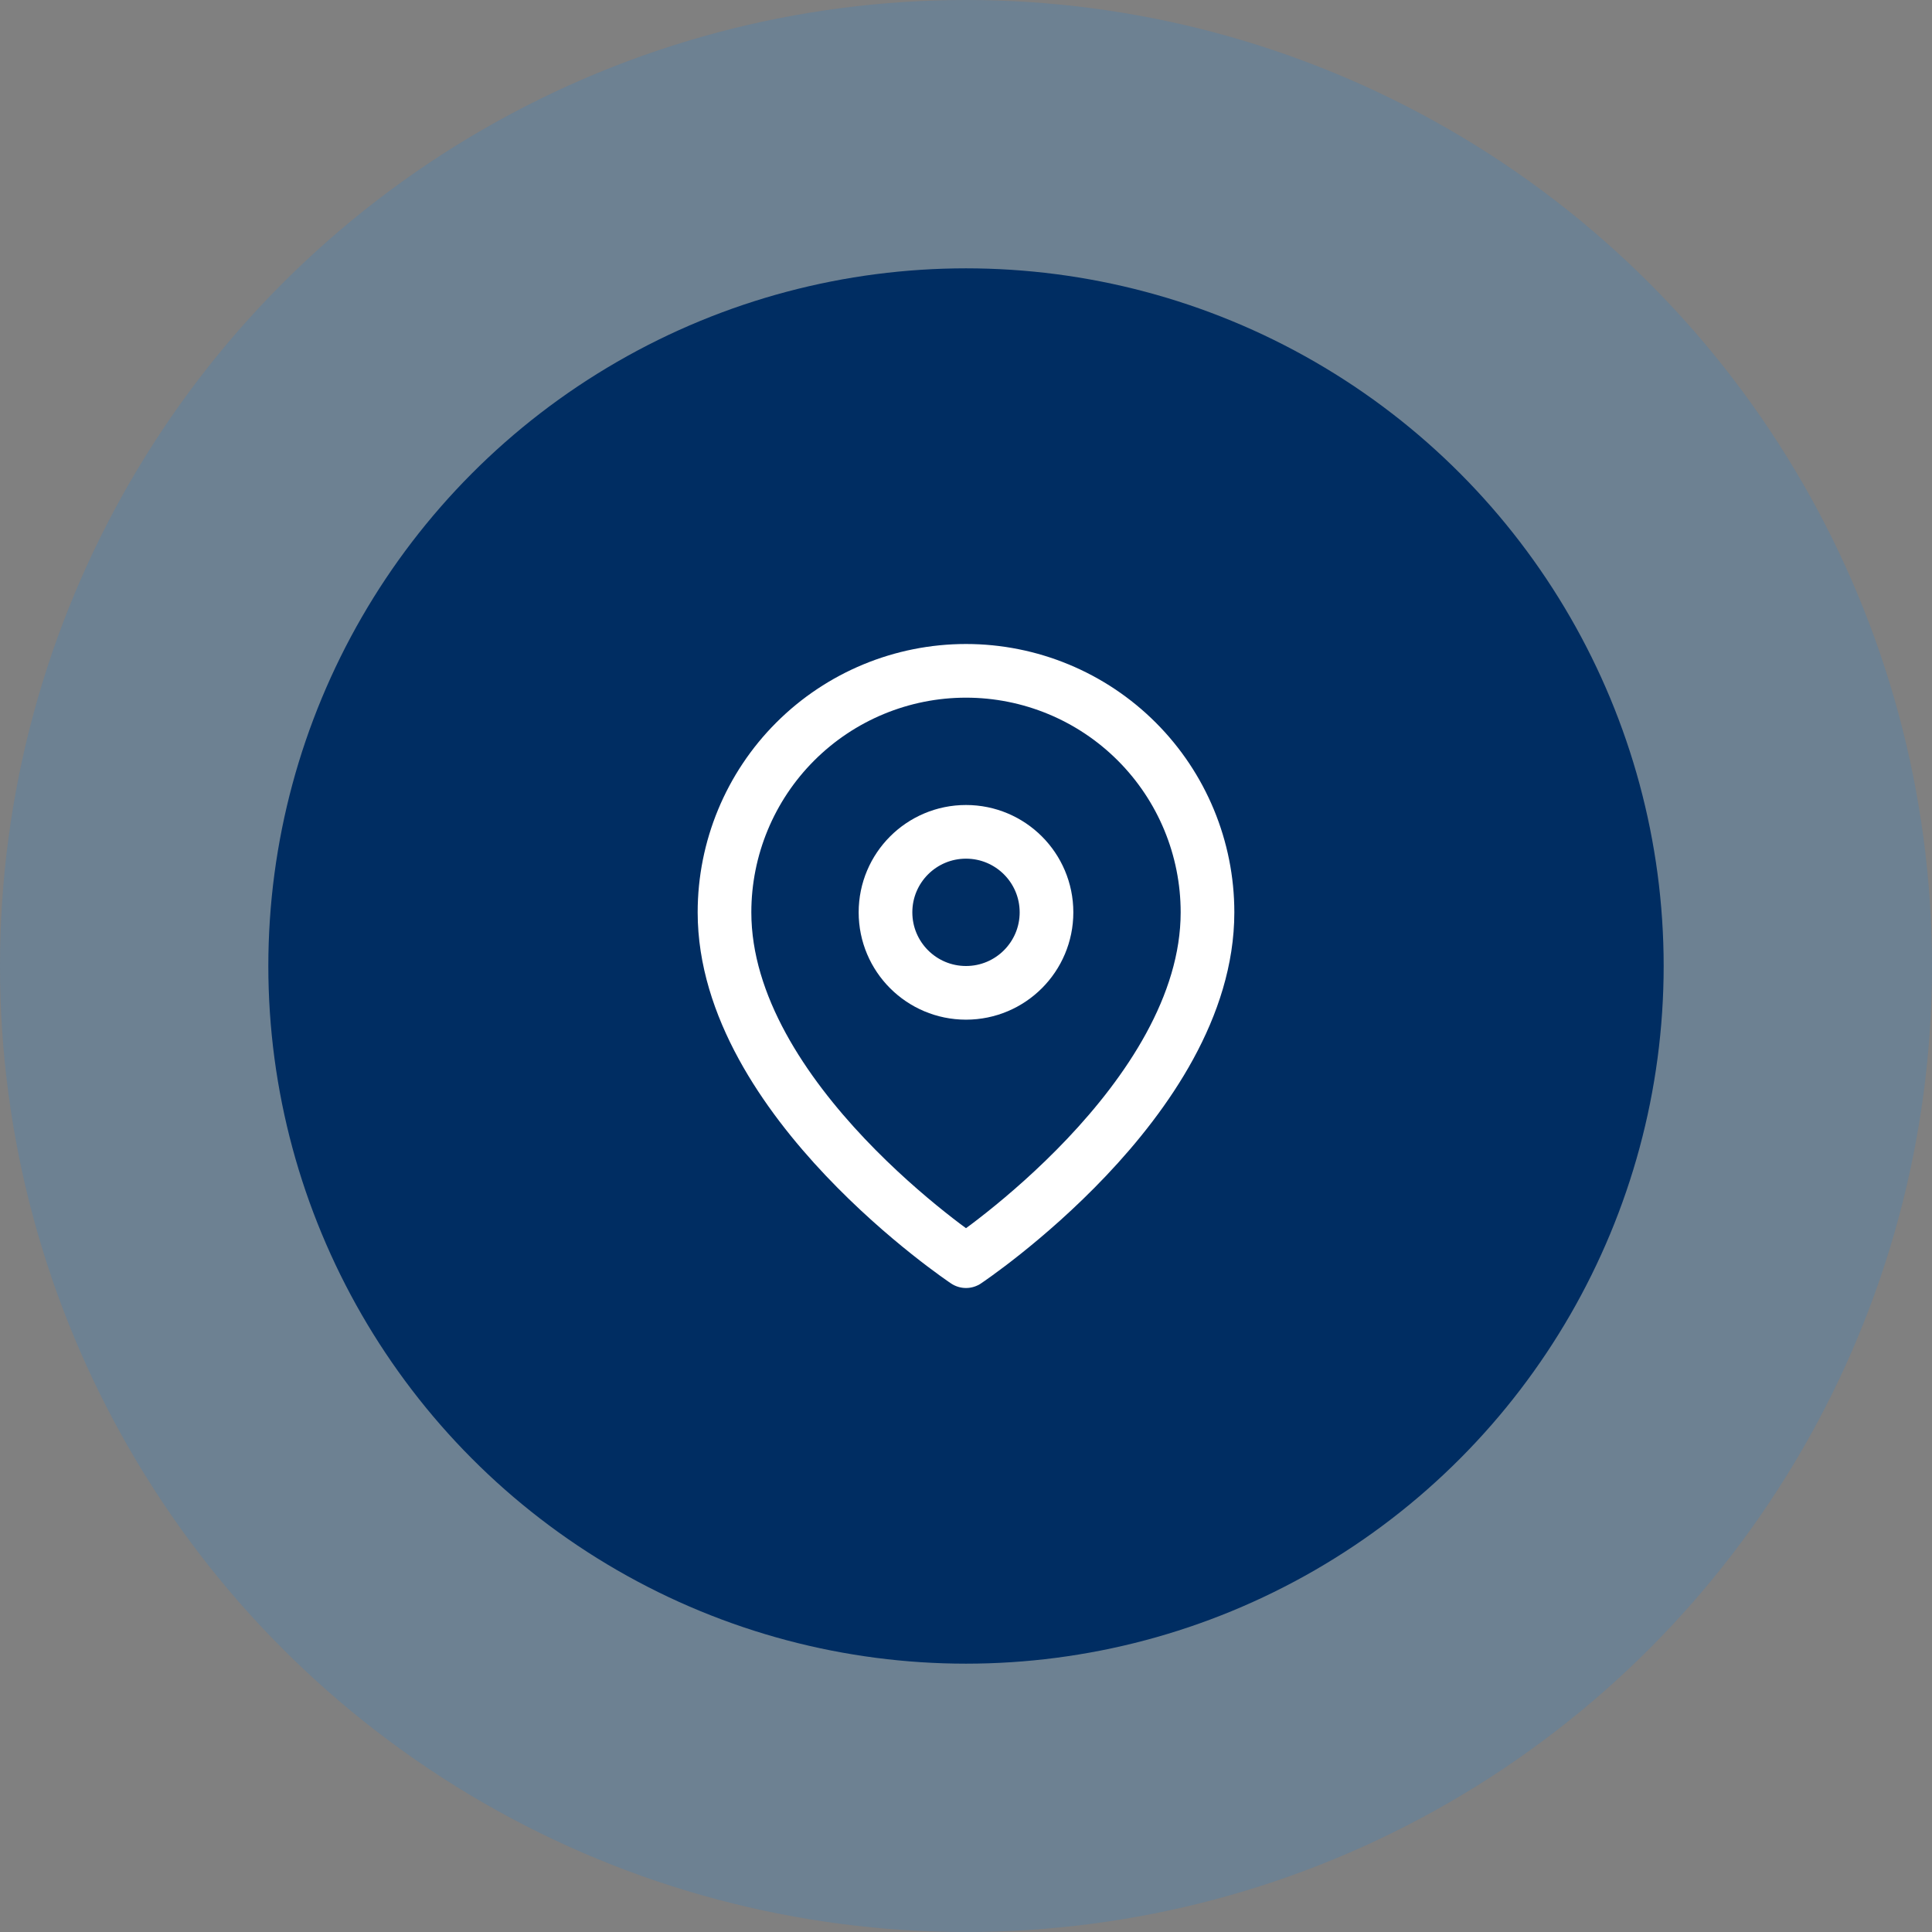
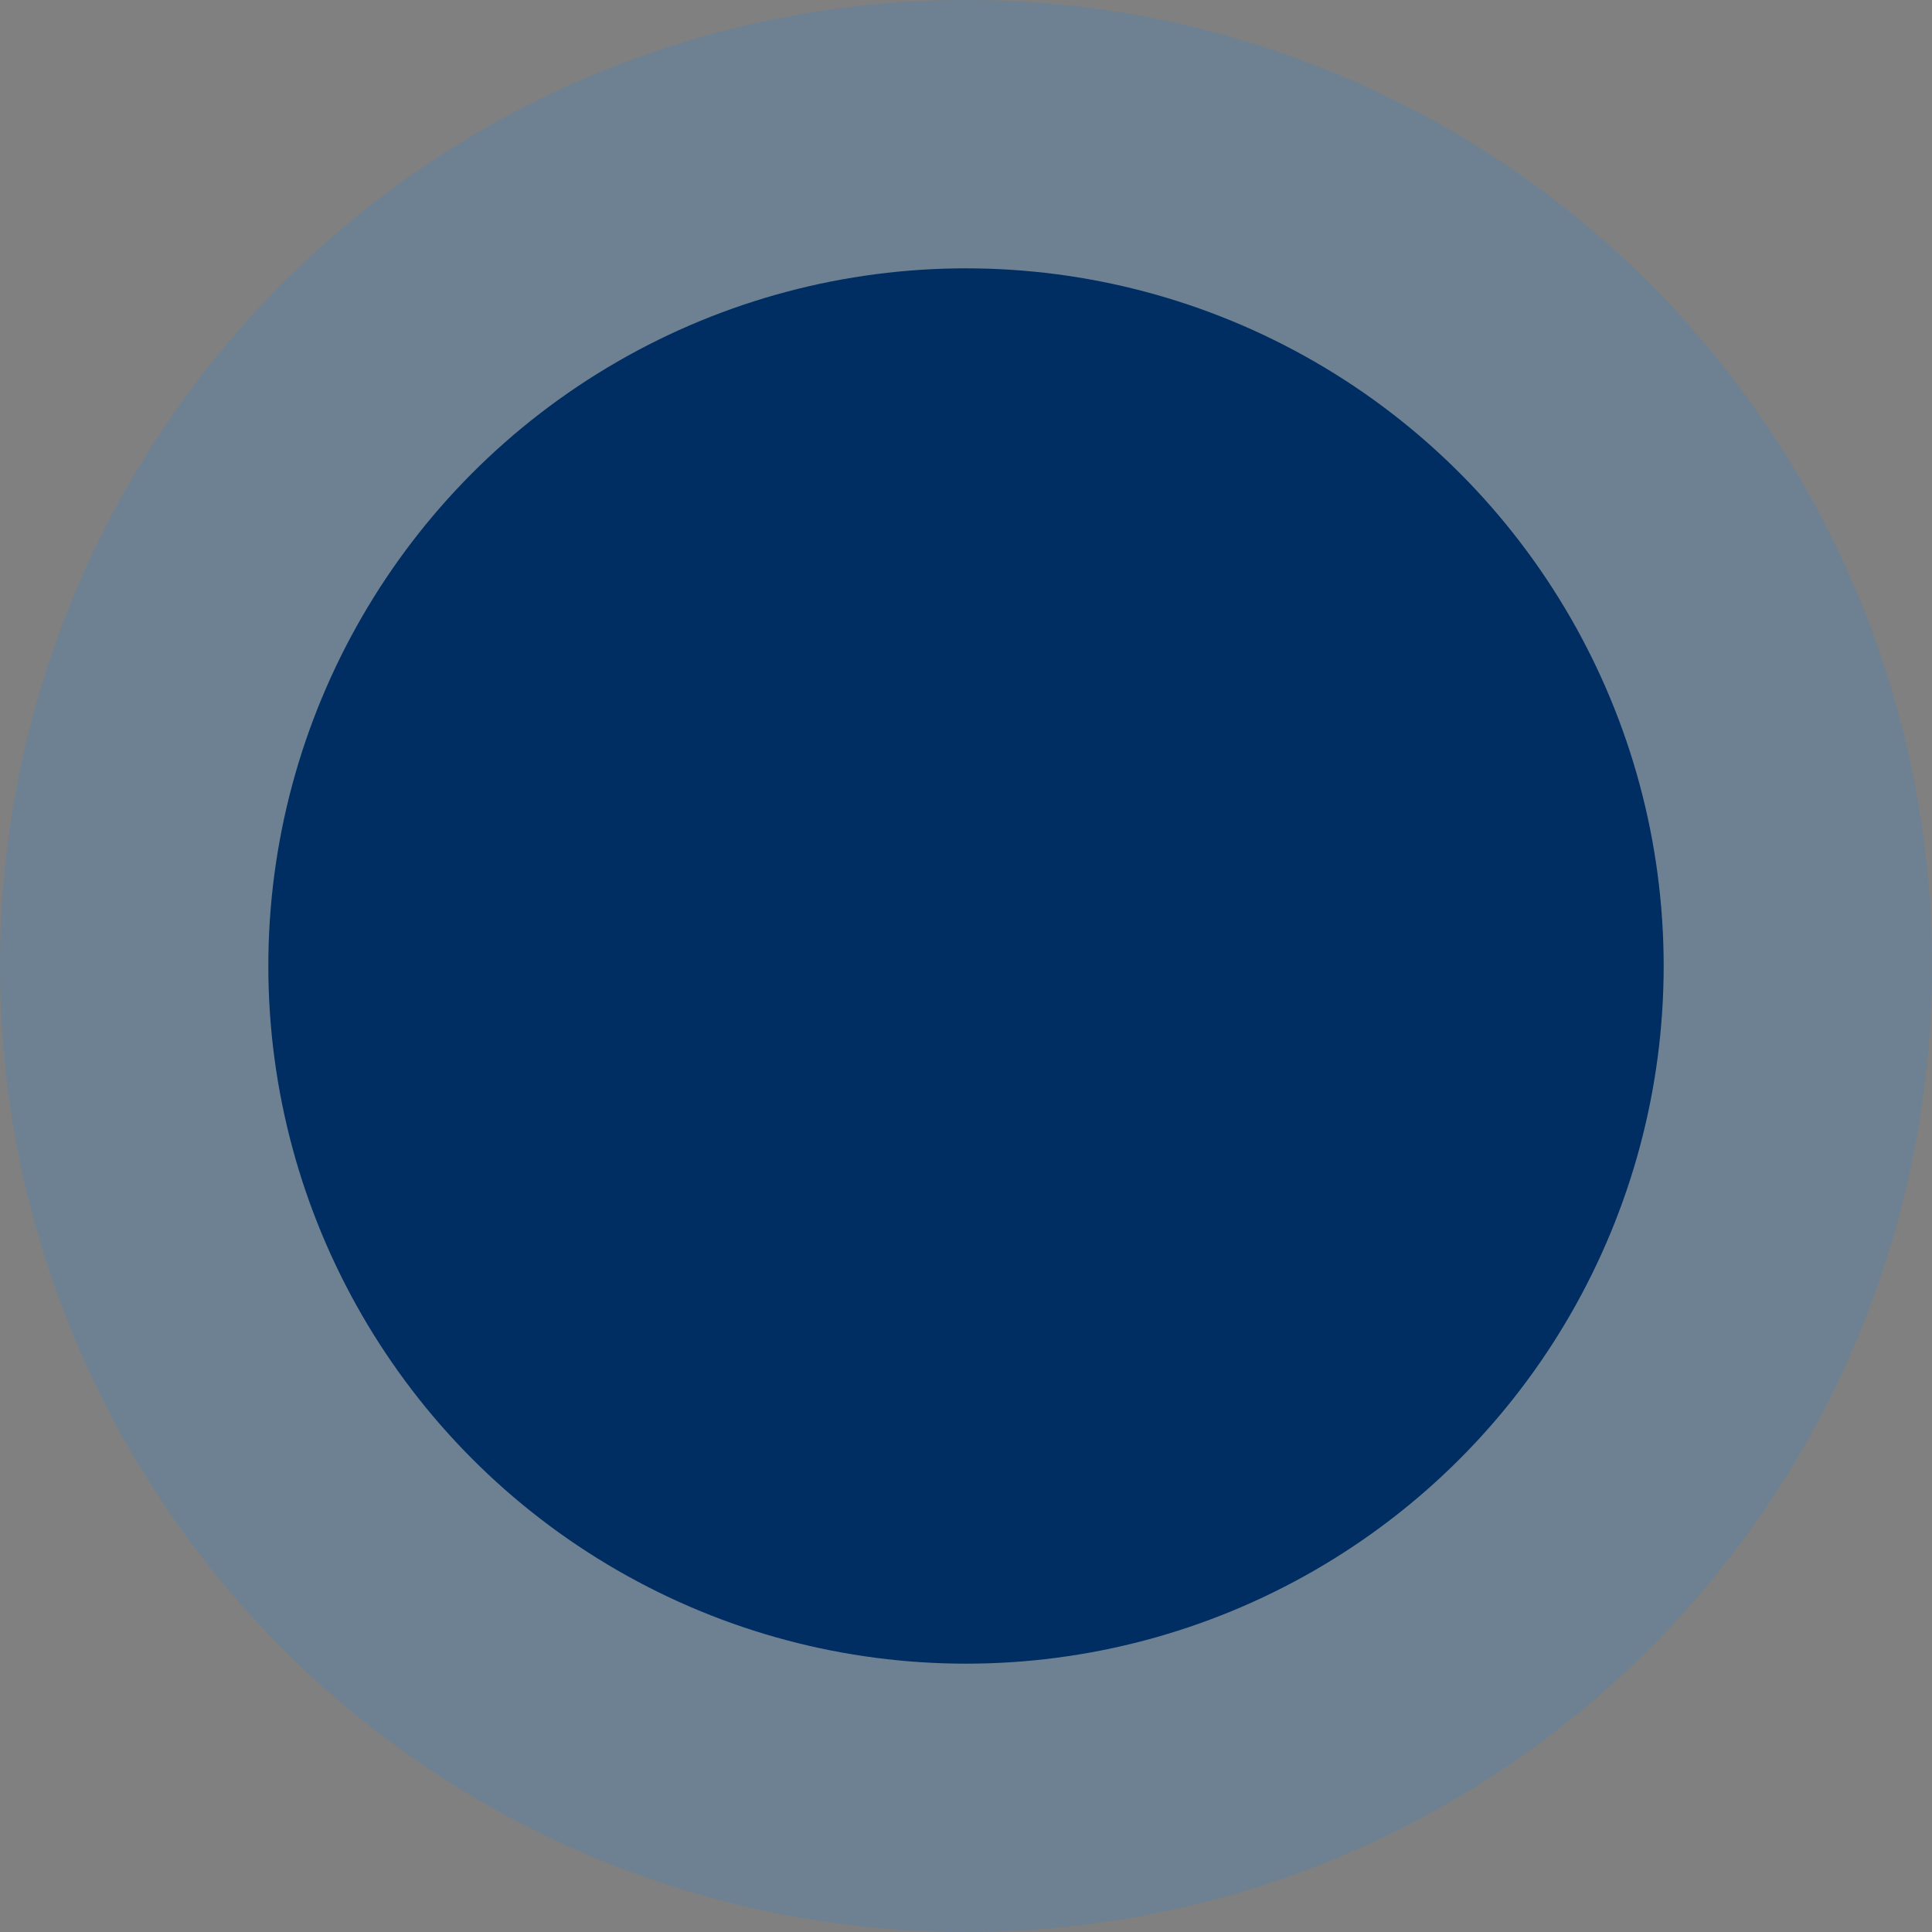
<svg xmlns="http://www.w3.org/2000/svg" width="72" height="72" viewBox="0 0 72 72" fill="none">
  <rect x="0" y="0" width="72" height="72" fill="#808080" stroke="none" />
  <circle opacity="0.15" cx="36" cy="36" r="36" fill="#0085F9" />
  <circle cx="36" cy="36" r="26" fill="#002D62" />
-   <path d="M45 34C45 41 36 47 36 47C36 47 27 41 27 34C27 31.613 27.948 29.324 29.636 27.636C31.324 25.948 33.613 25 36 25C38.387 25 40.676 25.948 42.364 27.636C44.052 29.324 45 31.613 45 34Z" stroke="white" stroke-width="2" stroke-linecap="round" stroke-linejoin="round" />
-   <path d="M36 37C37.657 37 39 35.657 39 34C39 32.343 37.657 31 36 31C34.343 31 33 32.343 33 34C33 35.657 34.343 37 36 37Z" stroke="white" stroke-width="2" stroke-linecap="round" stroke-linejoin="round" />
</svg>